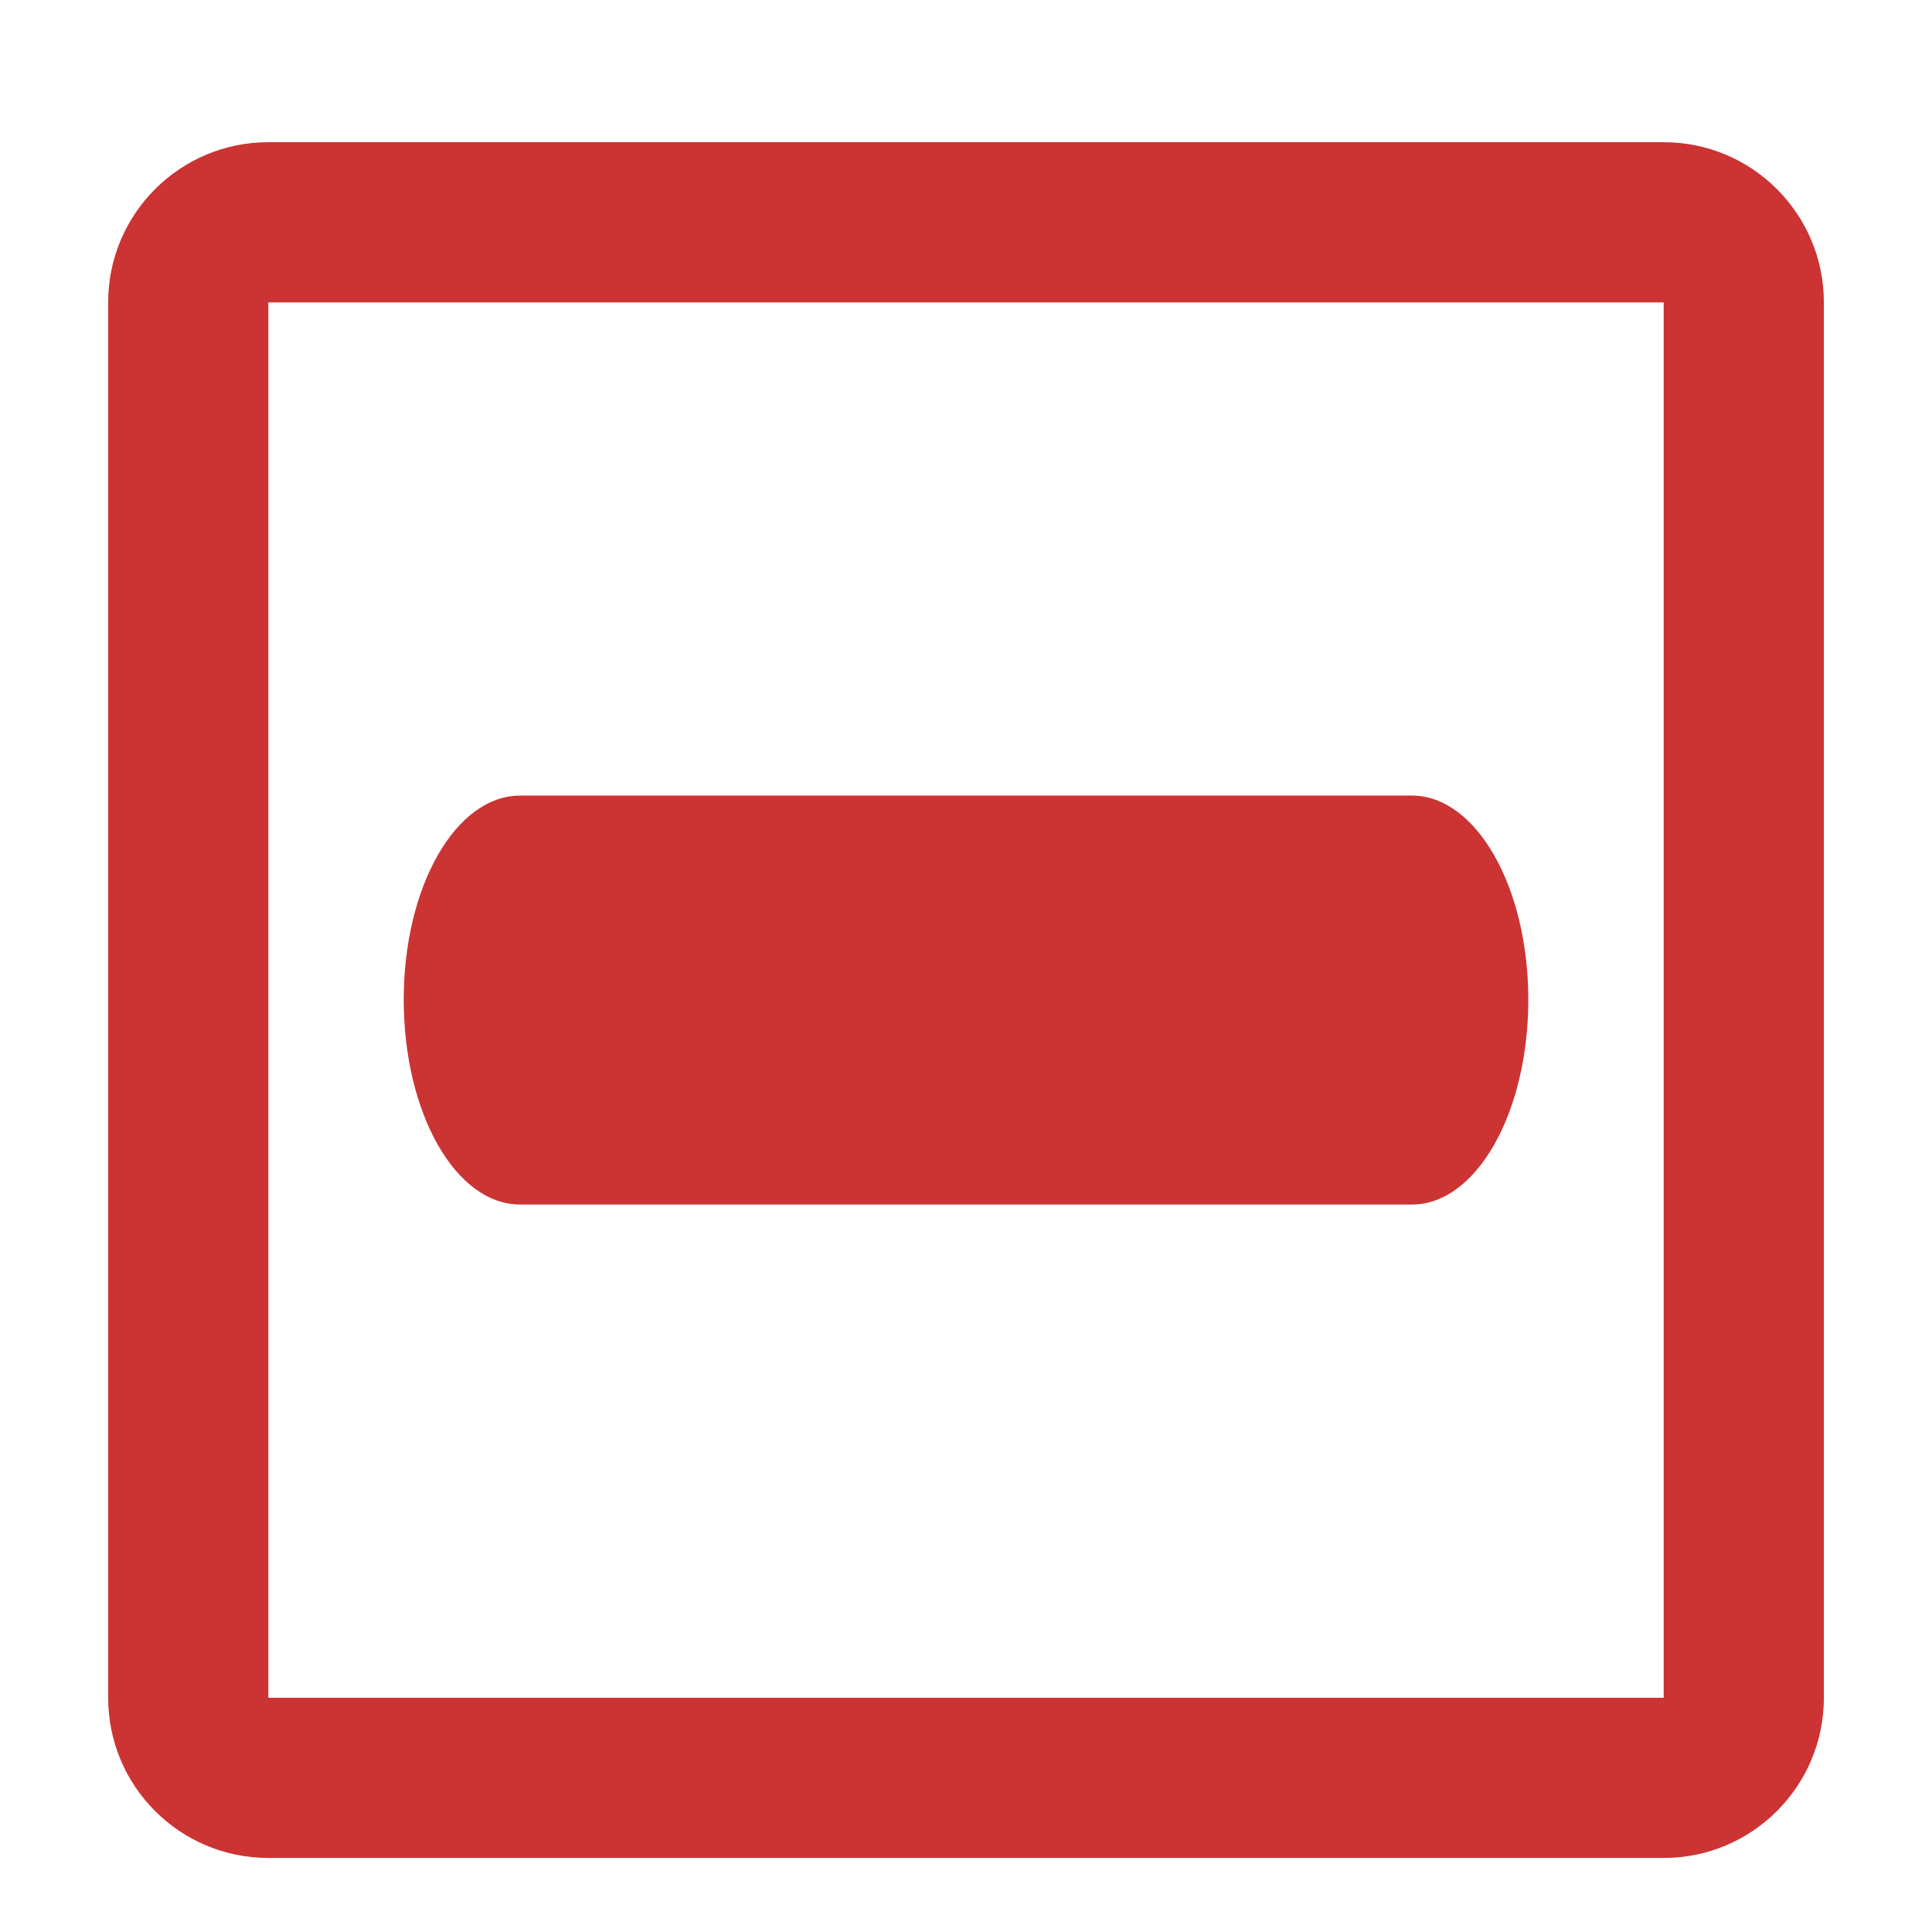
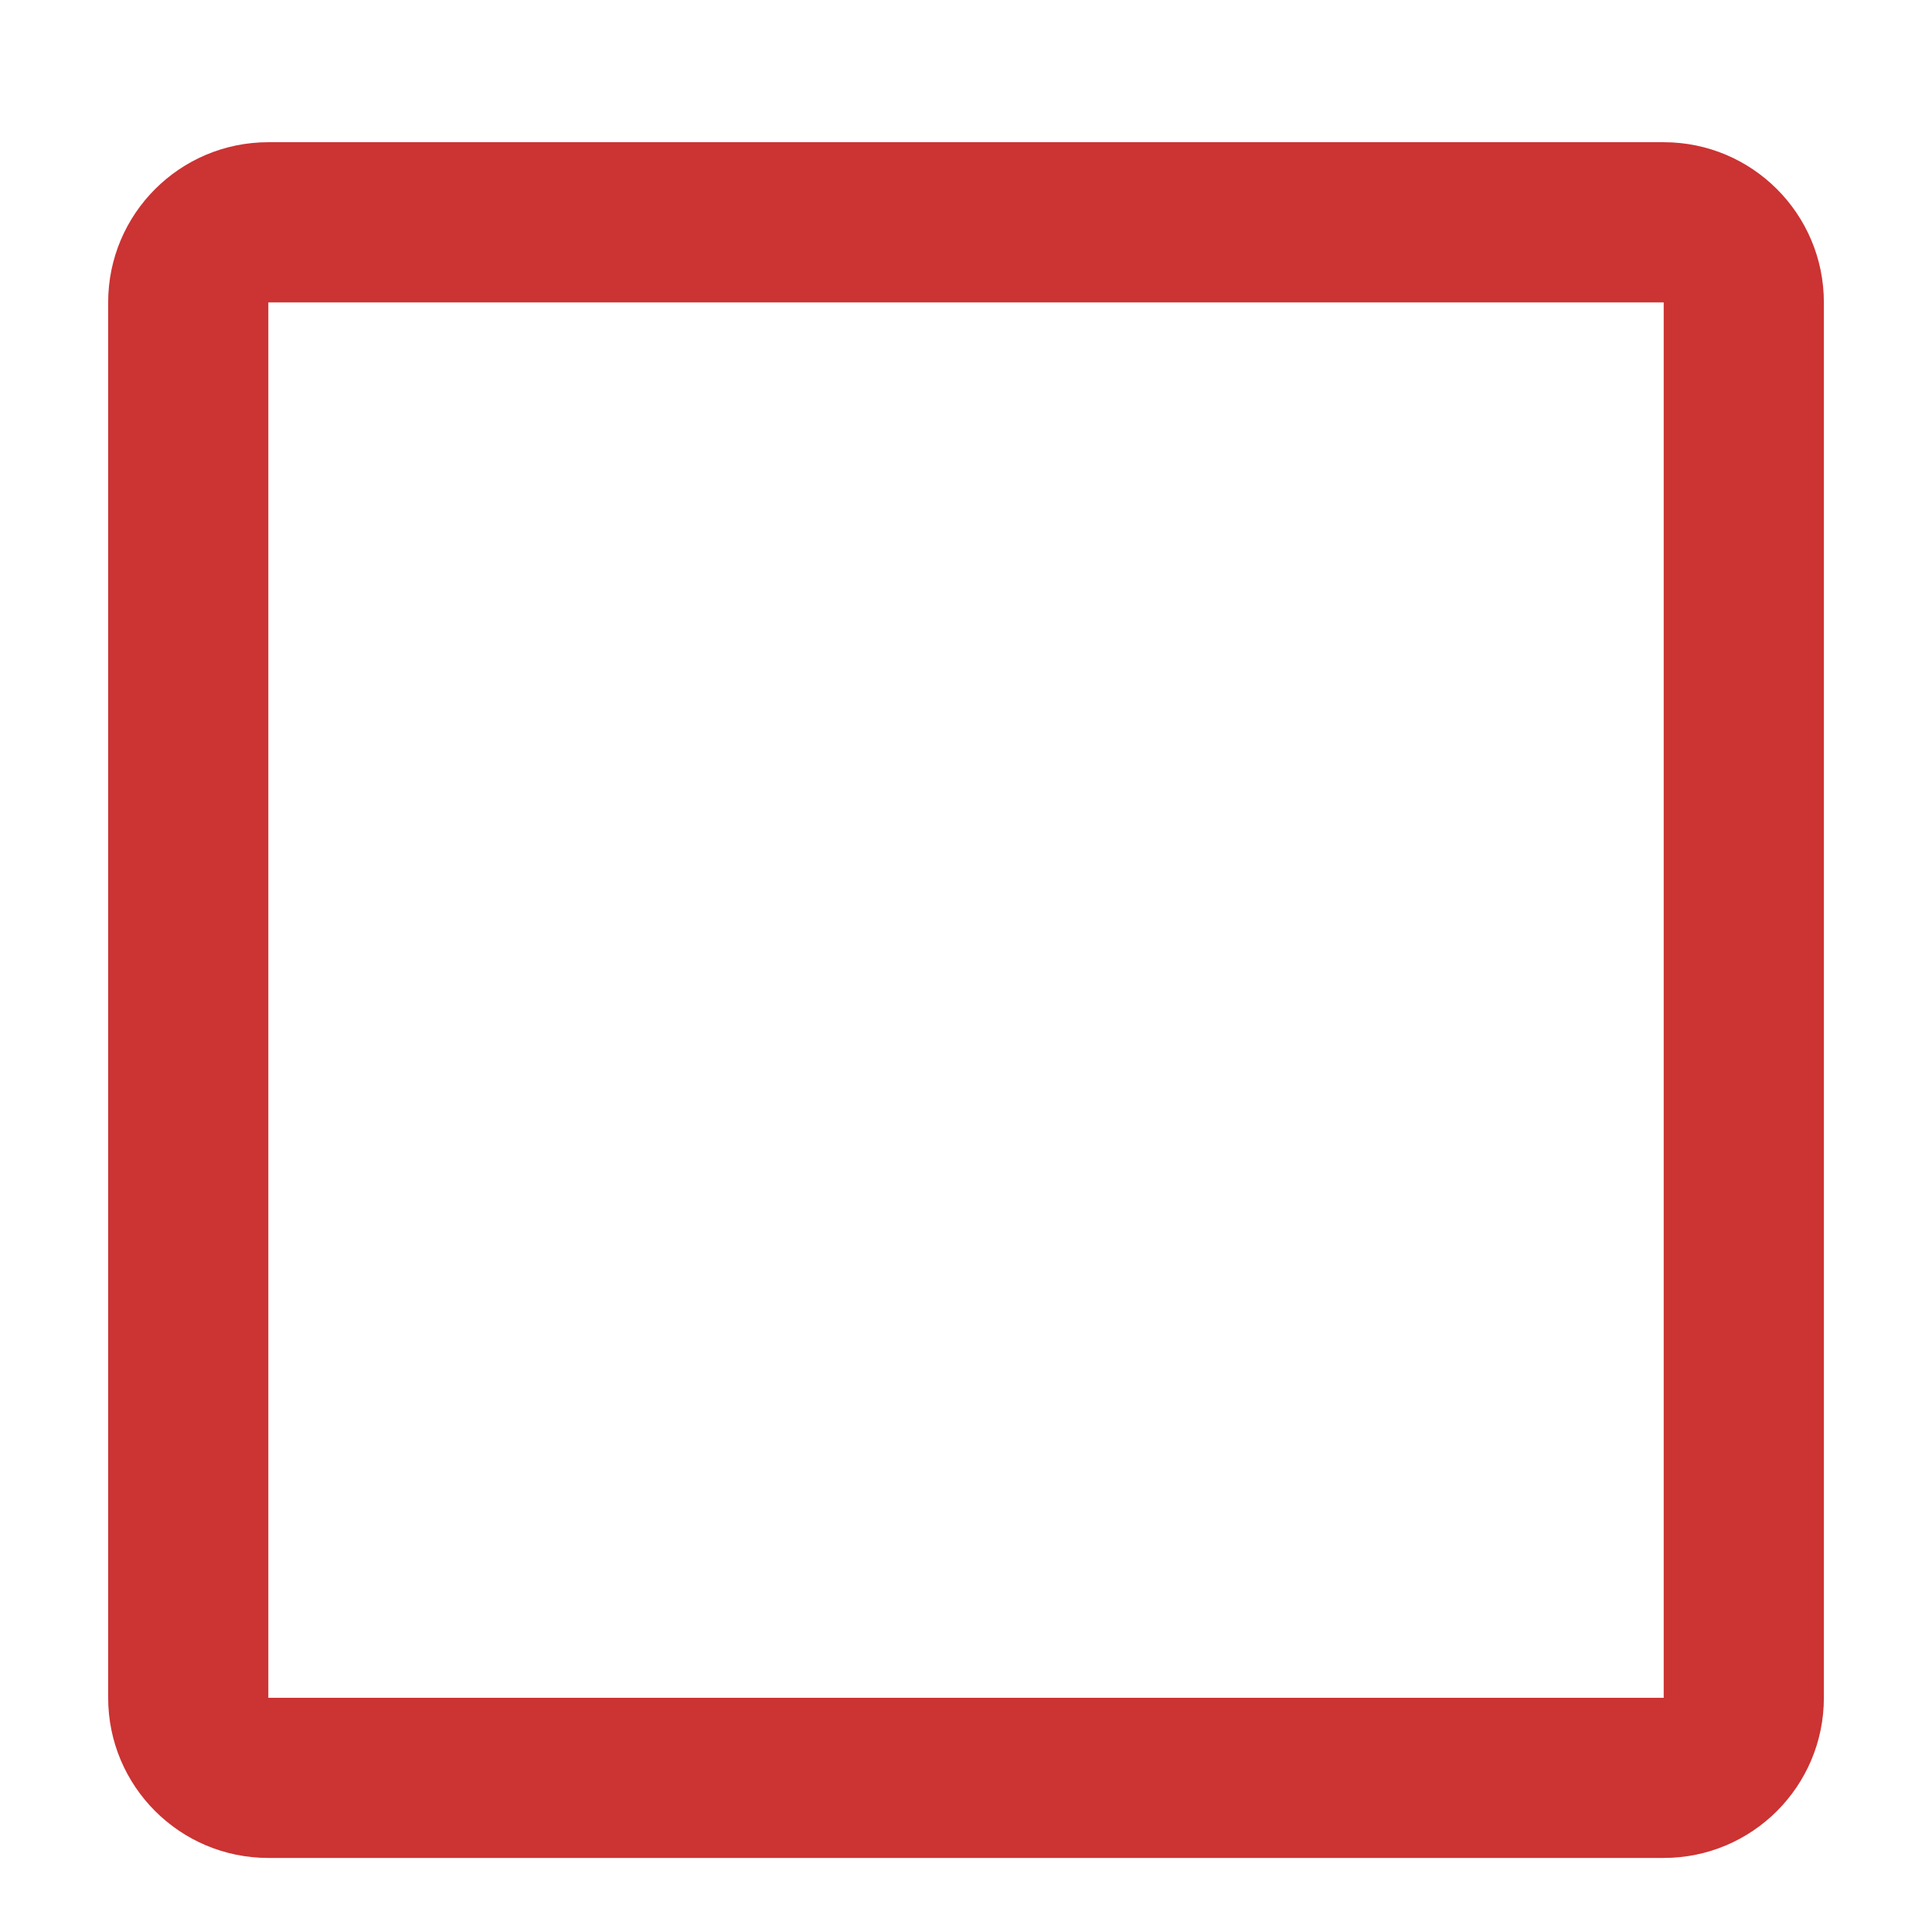
<svg xmlns="http://www.w3.org/2000/svg" xmlns:ns1="http://www.inkscape.org/namespaces/inkscape" xmlns:ns2="http://sodipodi.sourceforge.net/DTD/sodipodi-0.dtd" version="1.1" id="Layer_1" x="0px" y="0px" width="56.693px" height="56.693px" viewBox="0 0 56.693 56.693" enable-background="new 0 0 56.693 56.693" xml:space="preserve" ns1:version="0.48.4 r9939" ns2:docname="order_type_delete.svg">
  <defs id="defs11" />
  <ns2:namedview pagecolor="#ffffff" bordercolor="#666666" borderopacity="1" objecttolerance="10" gridtolerance="10" guidetolerance="10" ns1:pageopacity="0" ns1:pageshadow="2" ns1:window-width="1280" ns1:window-height="977" id="namedview9" showgrid="false" ns1:zoom="11.774095" ns1:cx="12.509712" ns1:cy="22.913088" ns1:window-x="-2" ns1:window-y="-3" ns1:window-maximized="1" ns1:current-layer="g3" />
  <g id="g3">
    <path fill="#474A56" d="M48.82,4.173H7.874c-2.596,0-4.7,2.105-4.7,4.7V49.82c0,2.596,2.104,4.7,4.7,4.7H48.82   c2.596,0,4.7-2.104,4.7-4.7V8.874C53.52,6.278,51.416,4.173,48.82,4.173z M48.82,49.82H7.874V8.874H48.82V49.82z" id="path7" style="fill:#cc3333;fill-opacity:1" />
-     <path ns1:connector-curvature="0" d="m 41.435,35.346 -26.173,0 c -1.896,0 -3.415,-2.687 -3.415,-6.015 0,-3.303 1.519,-5.985 3.415,-5.985 l 26.171,0 c 1.885,0 3.414,2.683 3.414,5.985 0.001,3.328 -1.529,6.015 -3.412,6.015 z" id="path3" style="fill:#cc3333;fill-opacity:1" ns2:nodetypes="ssssscs" />
  </g>
</svg>